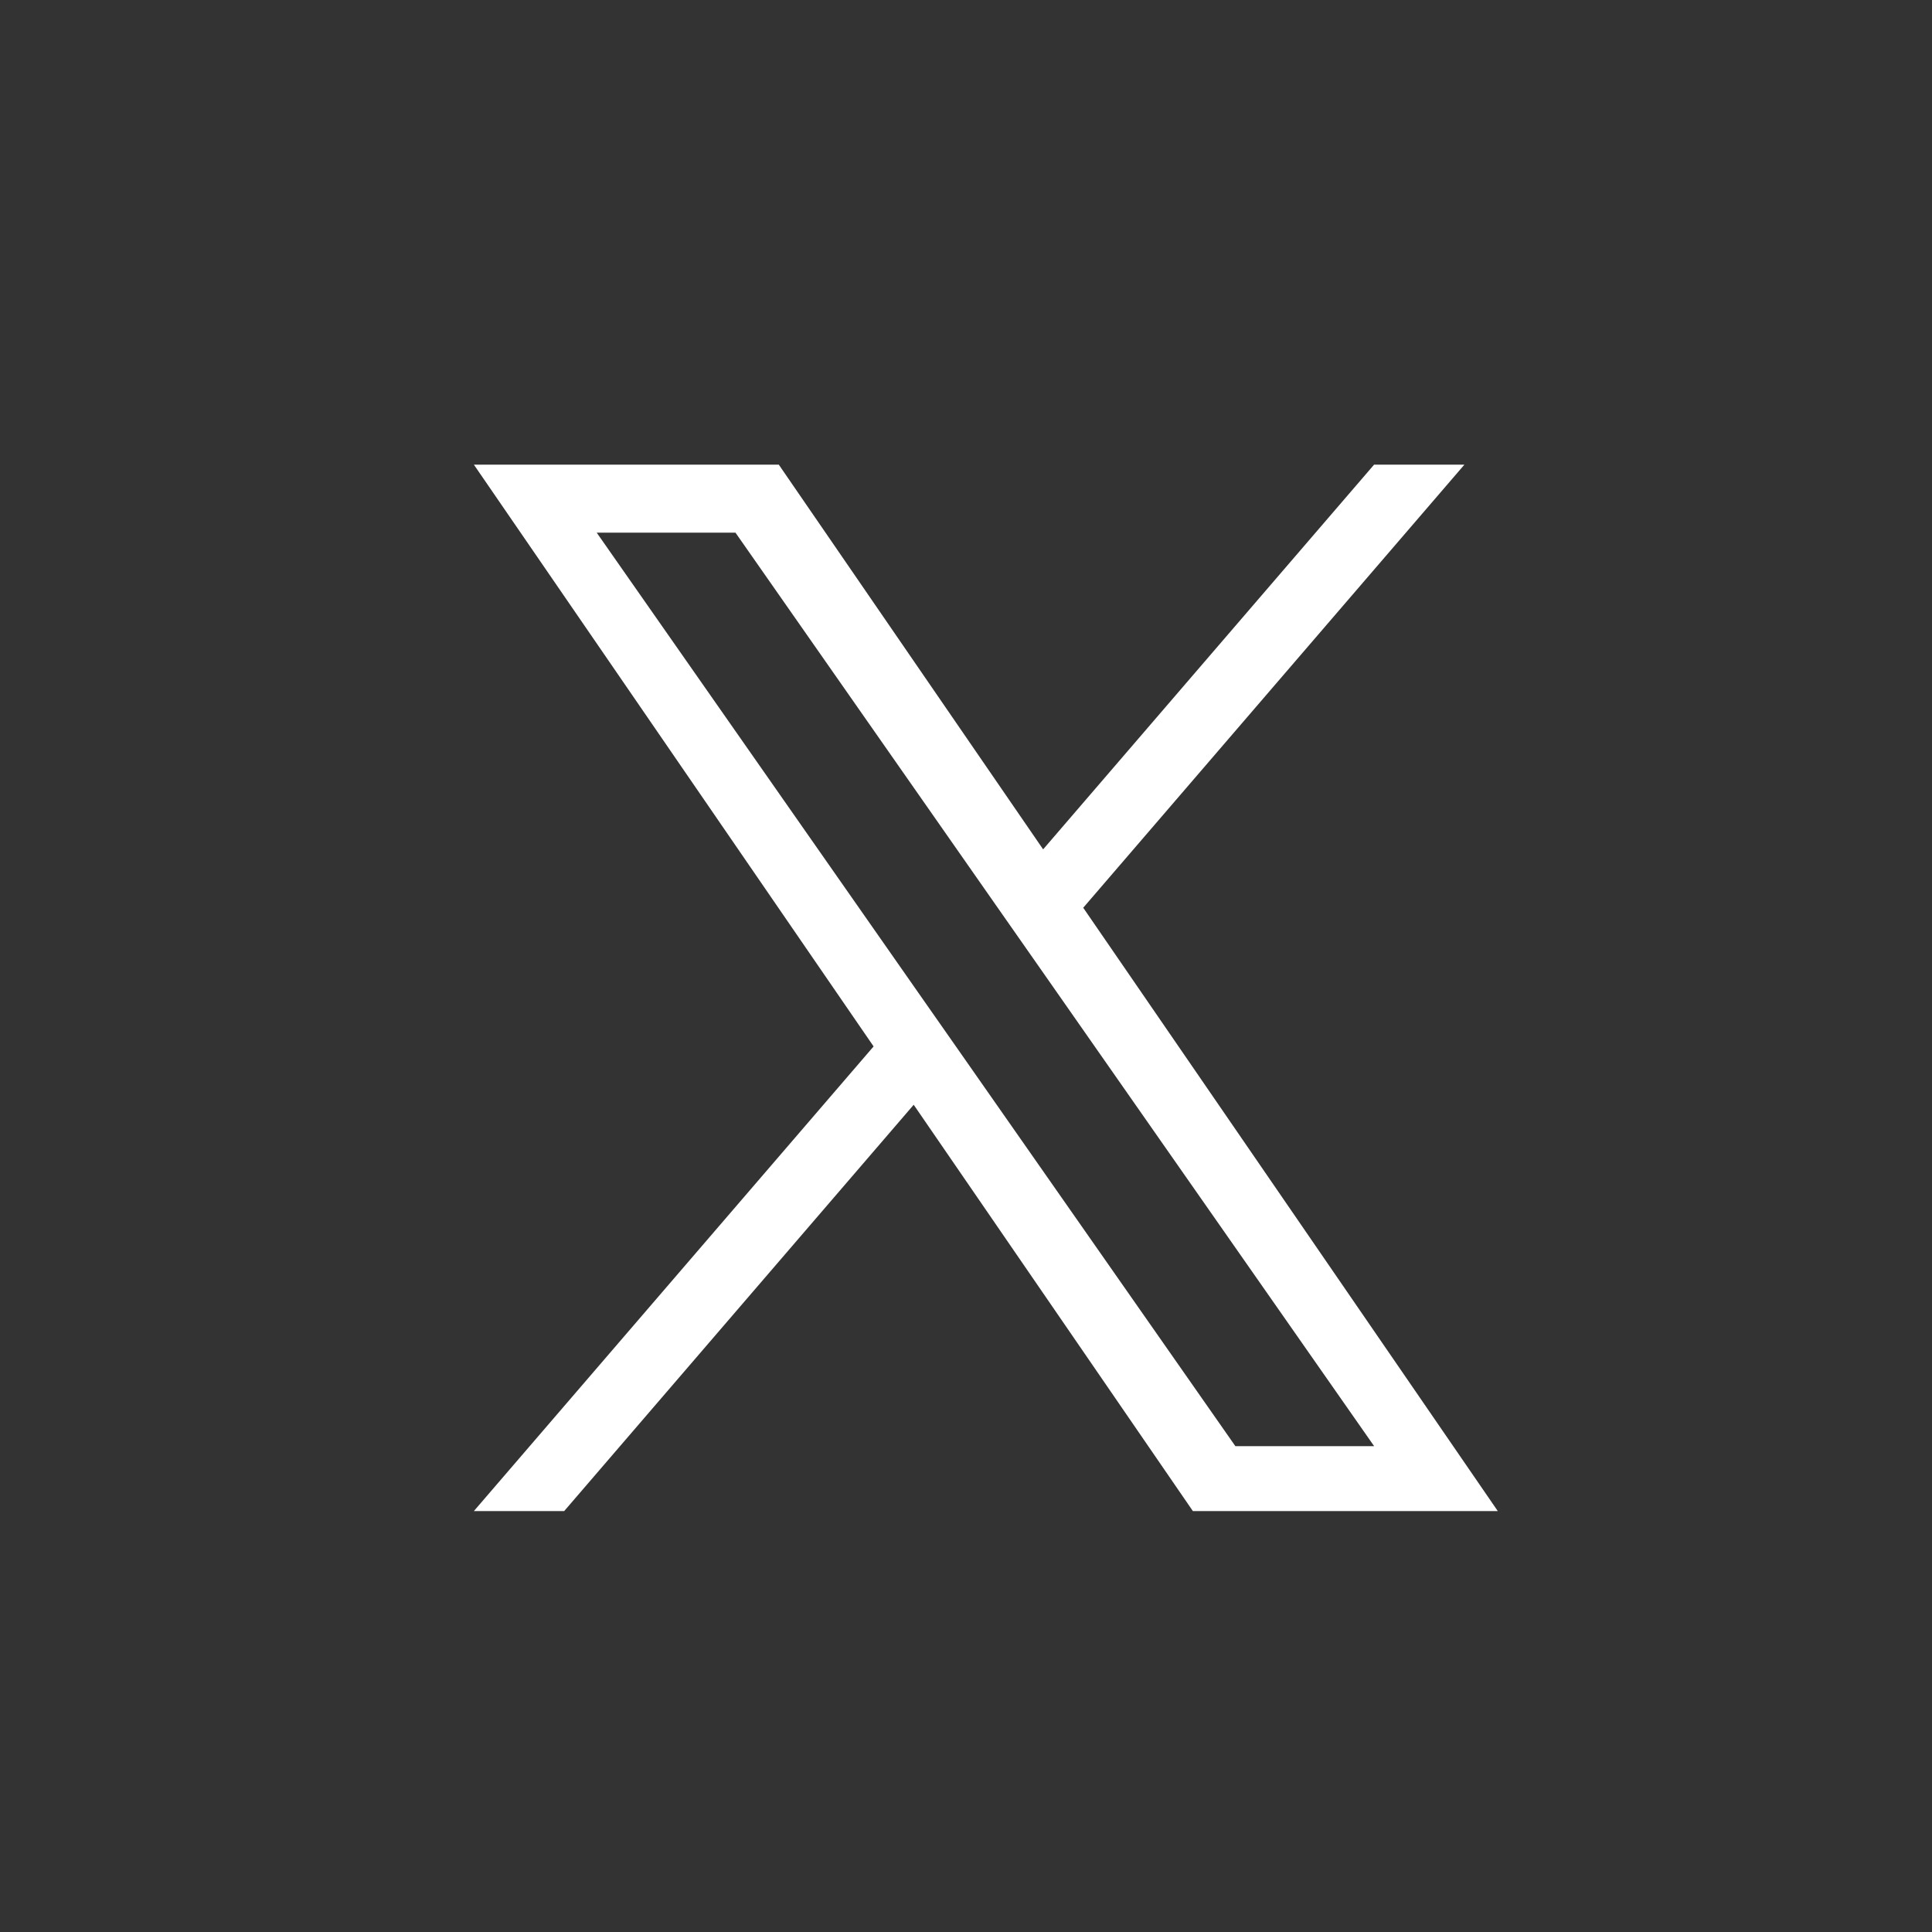
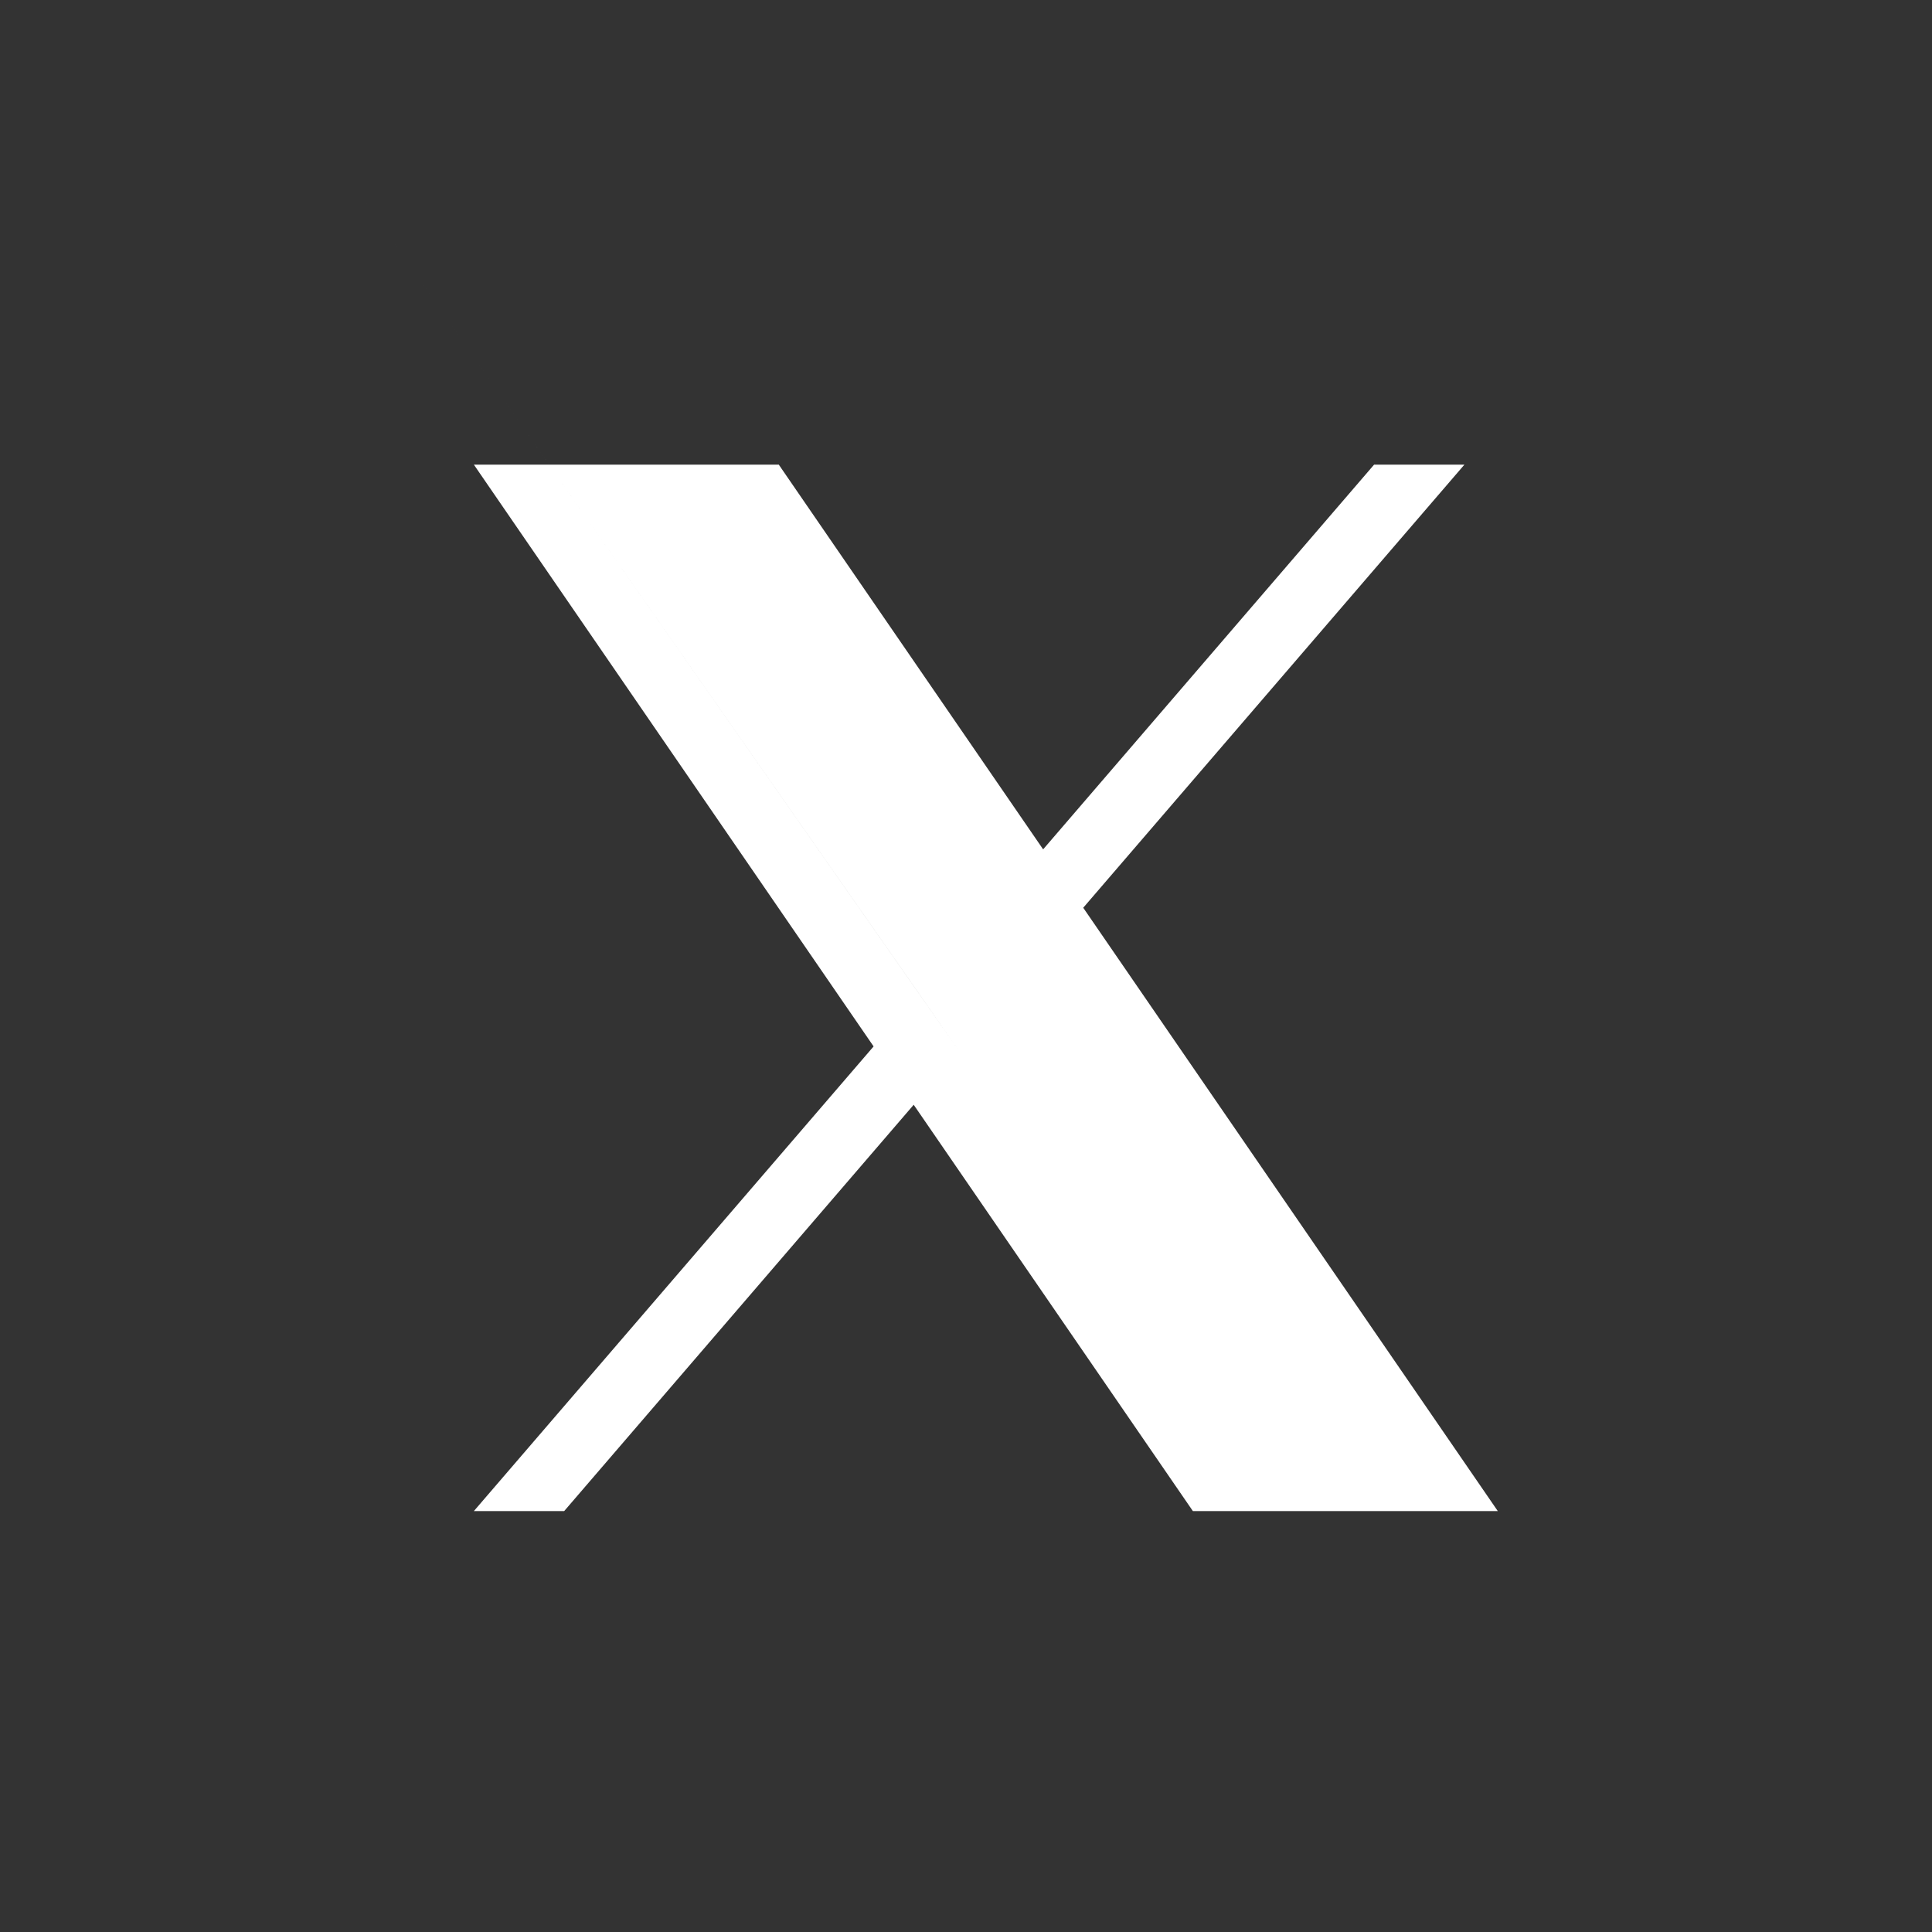
<svg xmlns="http://www.w3.org/2000/svg" id="Logo_FIXED" viewBox="0 0 400 400">
  <rect x="0" y="0" width="400" height="400" fill="#333333" stroke="none" />
  <defs>
    <style>.cls-1{fill:#fff;}.cls-2{fill:none;}</style>
  </defs>
-   <rect class="cls-2" width="400" height="400" />
-   <path class="cls-1" d="m224.27,187.94l78.92-91.74h-18.7l-68.52,79.65-54.73-79.65h-63.13l82.76,120.45-82.76,96.2h18.7l72.36-84.12,57.8,84.12h63.13l-85.83-124.91h0Zm-25.62,29.77l-8.39-11.99-66.72-95.44h28.73l53.85,77.02,8.39,11.99,69.99,100.12h-28.73l-57.12-81.7h0Z" />
+   <path class="cls-1" d="m224.27,187.94l78.92-91.74h-18.7l-68.52,79.65-54.73-79.65h-63.13l82.76,120.45-82.76,96.2h18.7l72.36-84.12,57.8,84.12h63.13l-85.83-124.91h0Zm-25.62,29.77l-8.39-11.99-66.72-95.44h28.73h-28.73l-57.12-81.7h0Z" />
</svg>